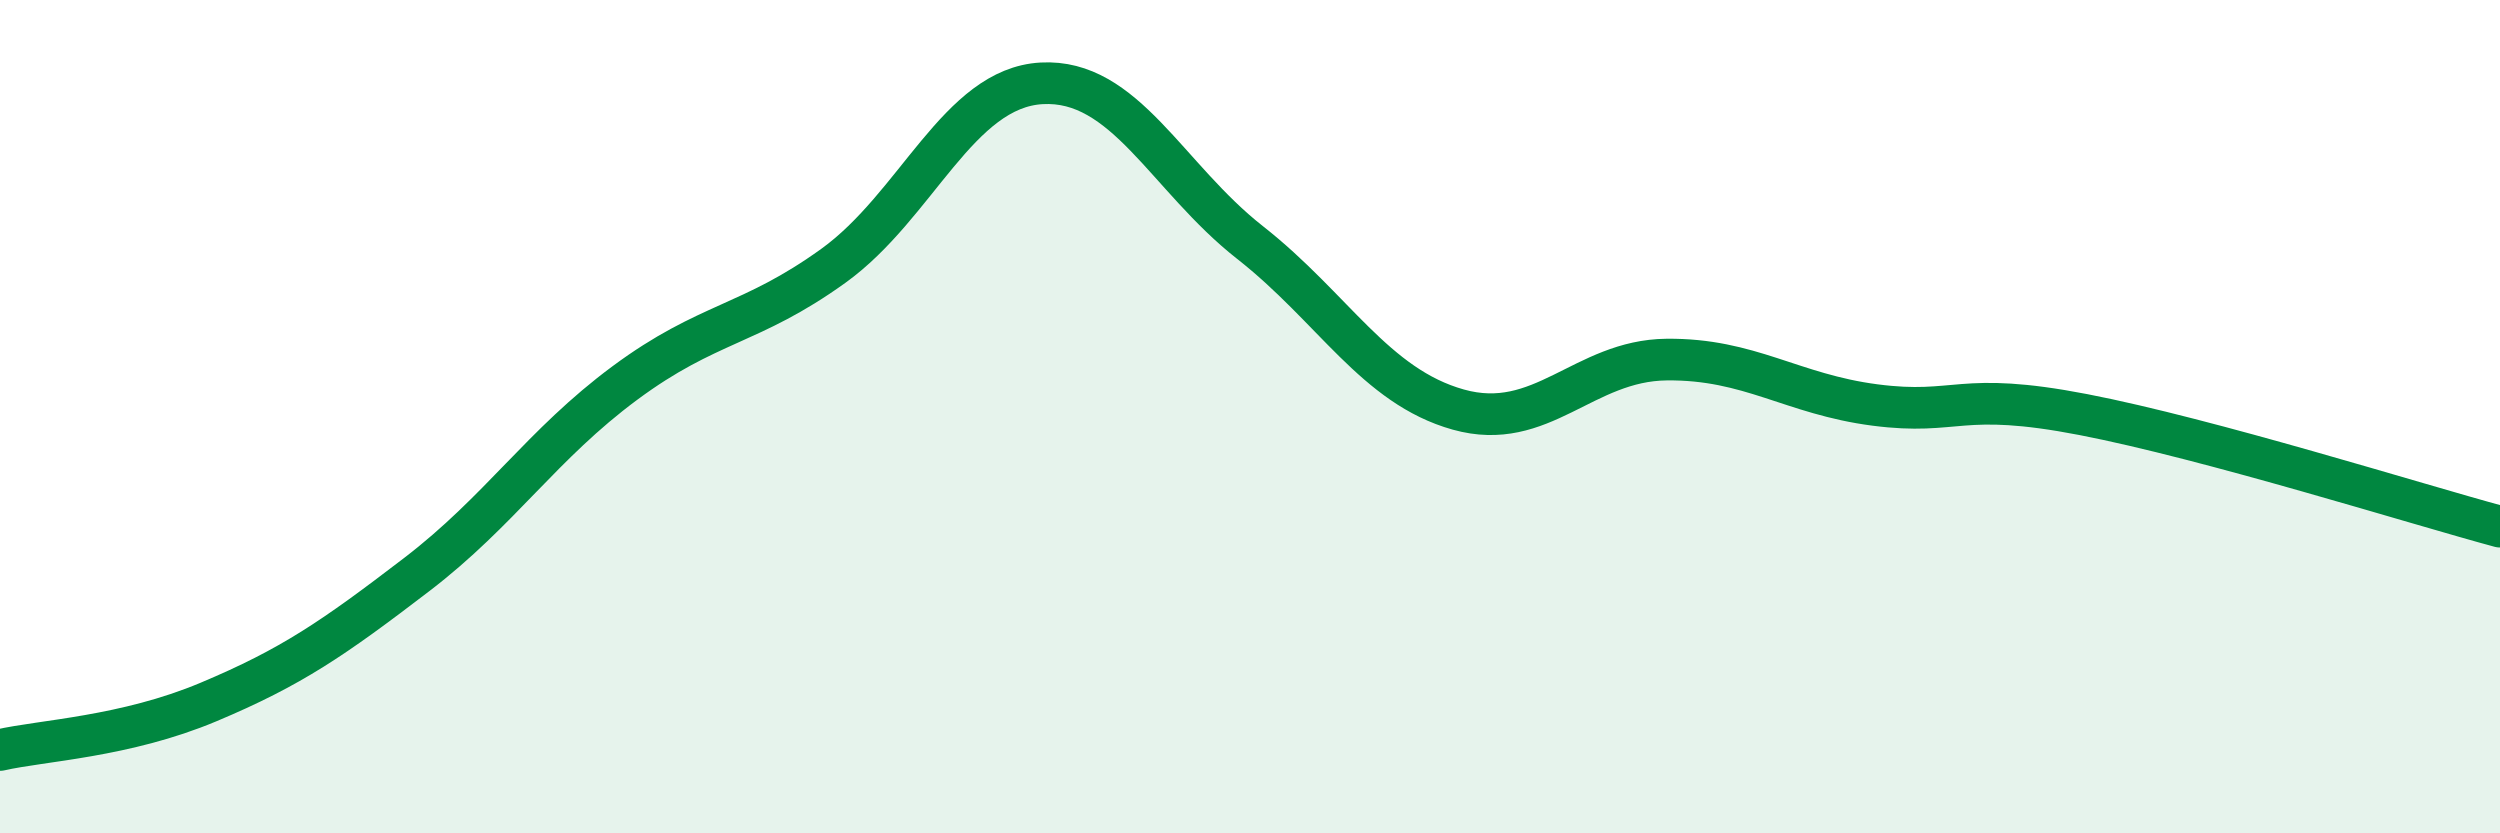
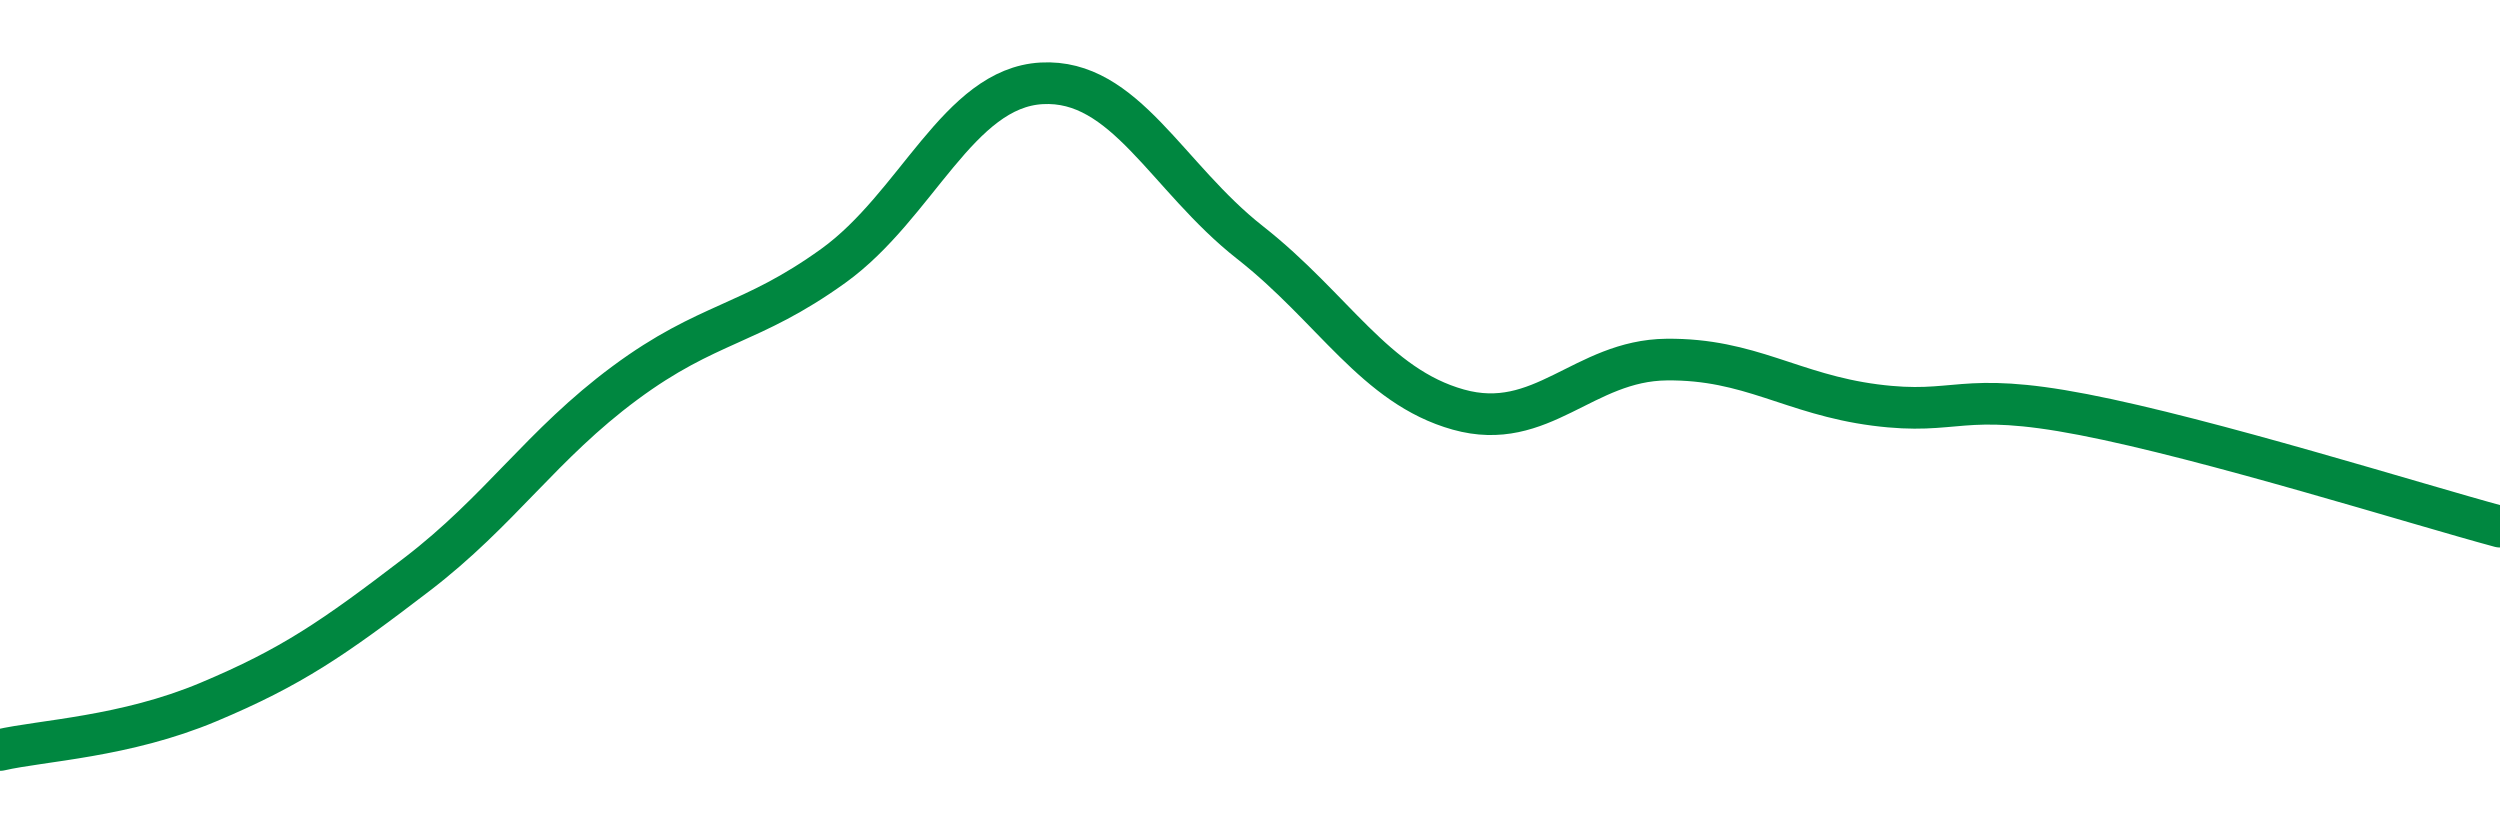
<svg xmlns="http://www.w3.org/2000/svg" width="60" height="20" viewBox="0 0 60 20">
-   <path d="M 0,18 C 1,17.77 3,17.69 5,16.85 C 7,16.01 8,15.32 10,13.79 C 12,12.26 13,10.67 15,9.19 C 17,7.71 18,7.82 20,6.38 C 22,4.94 23,2.11 25,2 C 27,1.89 28,4.25 30,5.82 C 32,7.39 33,9.27 35,9.83 C 37,10.39 38,8.65 40,8.63 C 42,8.61 43,9.46 45,9.72 C 47,9.98 47,9.37 50,9.95 C 53,10.53 58,12.1 60,12.64L60 20L0 20Z" fill="#008740" opacity="0.1" stroke-linecap="round" stroke-linejoin="round" />
  <path d="M 0,18 C 1,17.77 3,17.69 5,16.85 C 7,16.01 8,15.32 10,13.79 C 12,12.26 13,10.67 15,9.19 C 17,7.71 18,7.82 20,6.38 C 22,4.94 23,2.11 25,2 C 27,1.89 28,4.25 30,5.82 C 32,7.39 33,9.27 35,9.83 C 37,10.39 38,8.65 40,8.63 C 42,8.61 43,9.46 45,9.72 C 47,9.98 47,9.37 50,9.95 C 53,10.53 58,12.1 60,12.64" stroke="#008740" stroke-width="1" fill="none" stroke-linecap="round" stroke-linejoin="round" />
</svg>